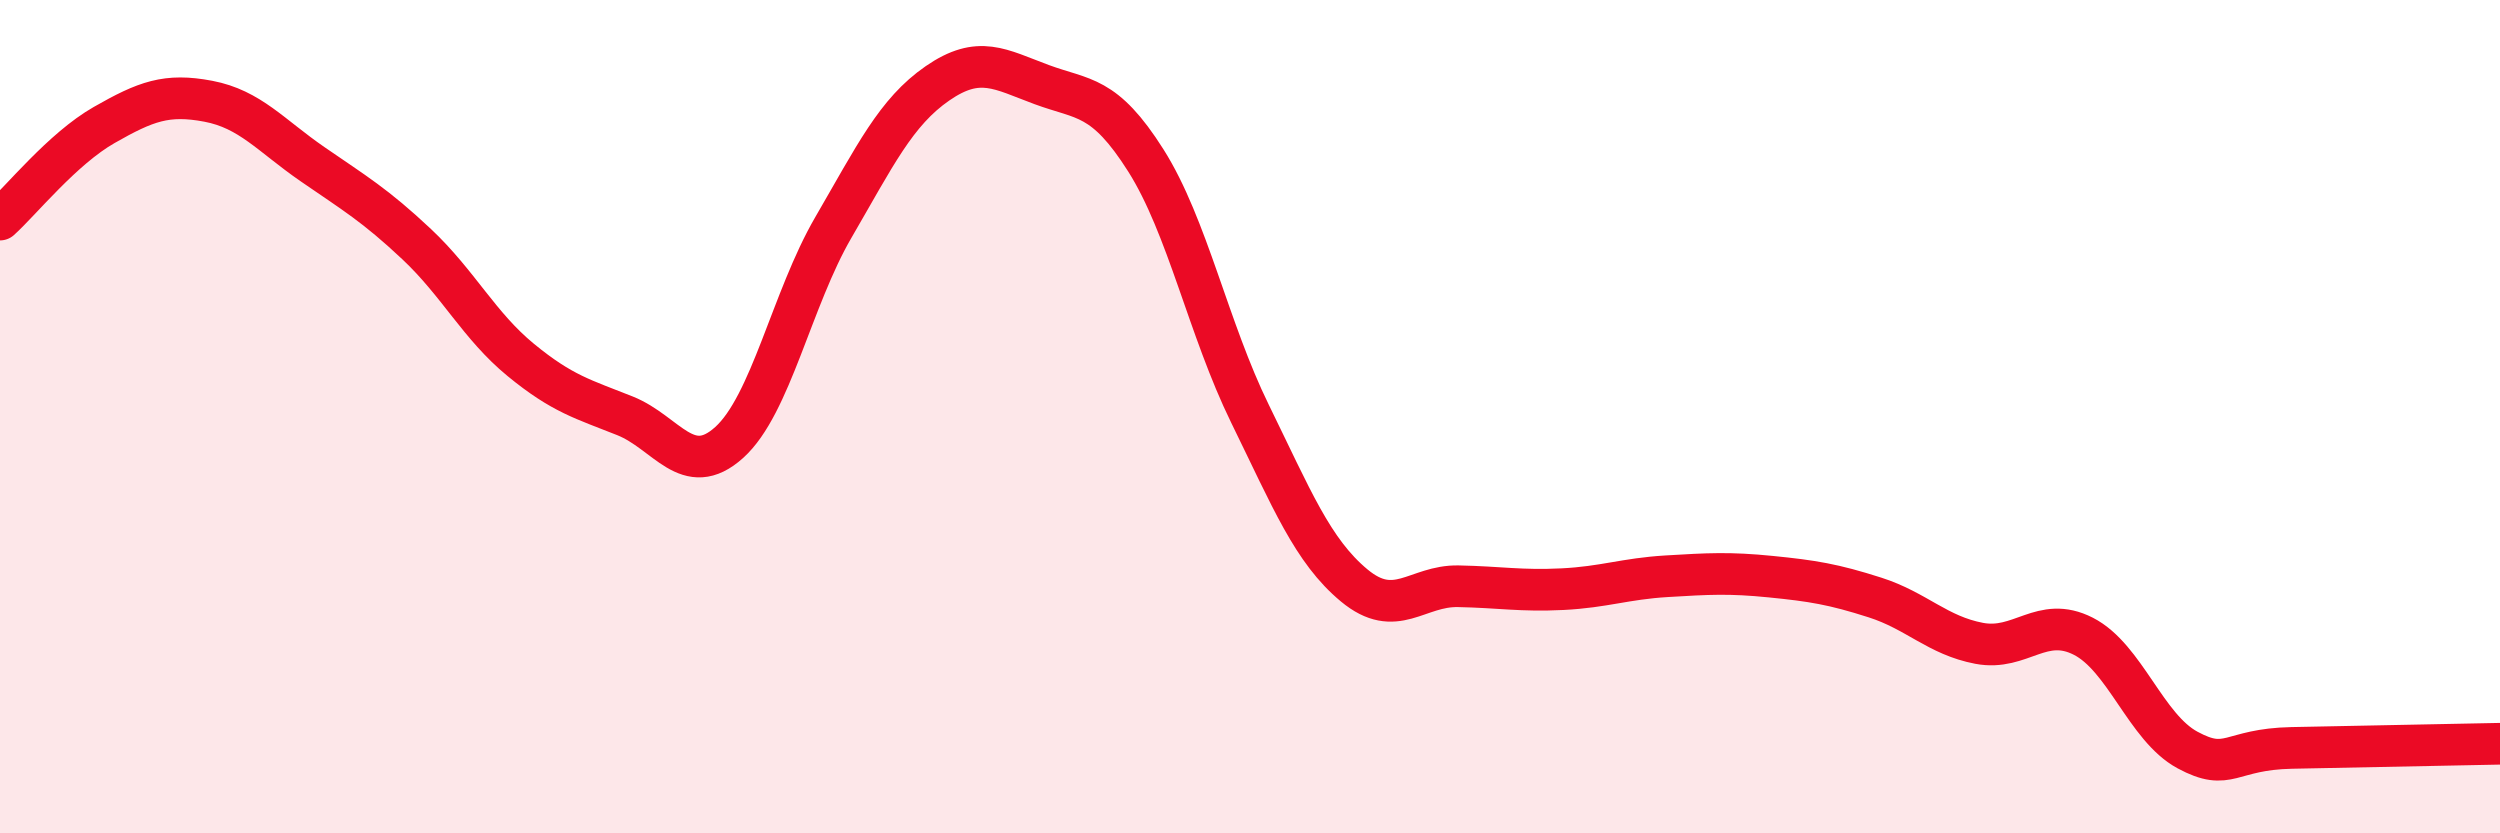
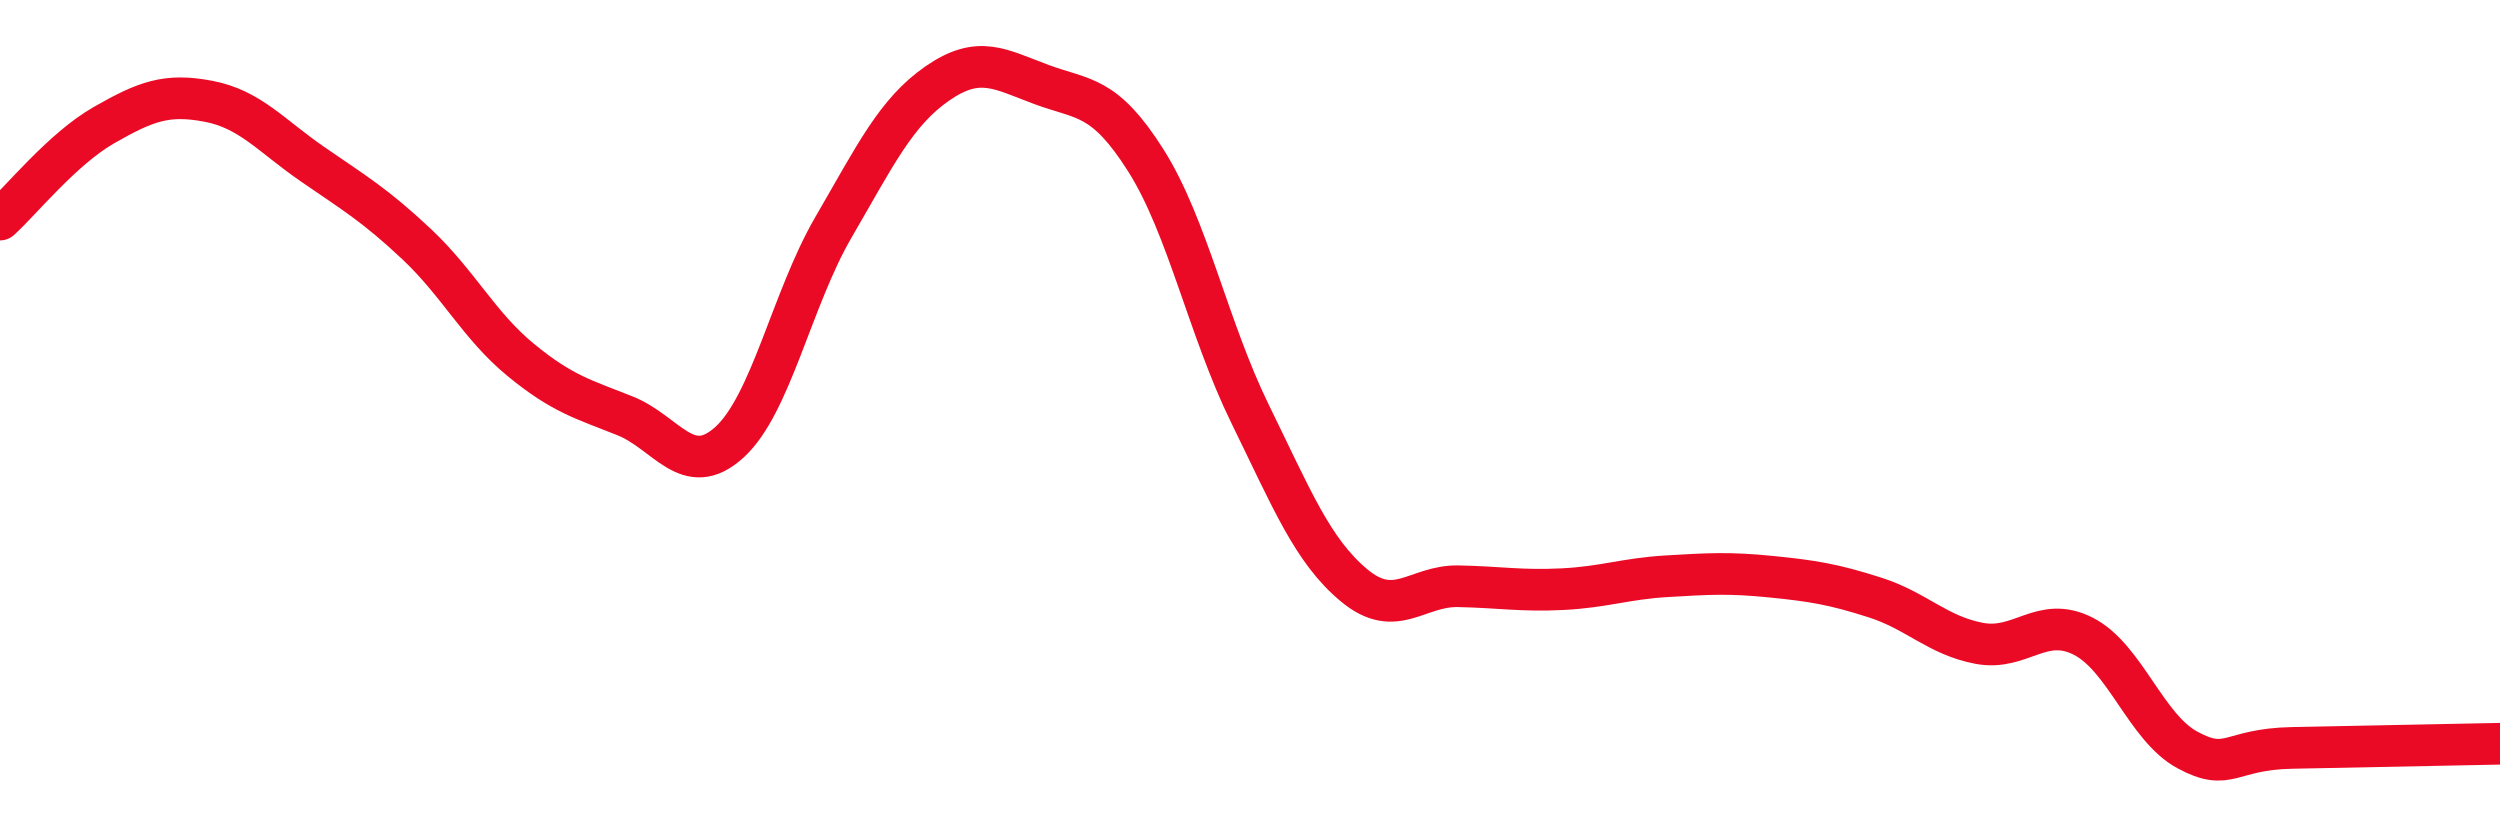
<svg xmlns="http://www.w3.org/2000/svg" width="60" height="20" viewBox="0 0 60 20">
-   <path d="M 0,5.27 C 0.5,4.82 1.5,3.57 2.5,3 C 3.5,2.43 4,2.24 5,2.43 C 6,2.62 6.5,3.25 7.5,3.94 C 8.5,4.63 9,4.92 10,5.86 C 11,6.8 11.5,7.82 12.5,8.64 C 13.5,9.46 14,9.58 15,9.98 C 16,10.38 16.5,11.52 17.5,10.62 C 18.5,9.72 19,7.18 20,5.46 C 21,3.74 21.5,2.69 22.5,2 C 23.5,1.31 24,1.66 25,2.03 C 26,2.4 26.5,2.27 27.5,3.85 C 28.5,5.43 29,7.89 30,9.93 C 31,11.97 31.5,13.22 32.5,14.05 C 33.5,14.88 34,14.05 35,14.07 C 36,14.09 36.5,14.19 37.5,14.14 C 38.5,14.09 39,13.89 40,13.83 C 41,13.77 41.5,13.74 42.5,13.84 C 43.5,13.94 44,14.02 45,14.34 C 46,14.66 46.5,15.25 47.5,15.44 C 48.5,15.63 49,14.76 50,15.27 C 51,15.78 51.5,17.46 52.5,18 C 53.5,18.54 53.5,17.98 55,17.95 C 56.5,17.92 59,17.87 60,17.85L60 20L0 20Z" fill="#EB0A25" opacity="0.1" stroke-linecap="round" stroke-linejoin="round" />
  <path d="M 0,5.27 C 0.5,4.82 1.5,3.57 2.5,3 C 3.5,2.43 4,2.24 5,2.43 C 6,2.62 6.5,3.25 7.5,3.94 C 8.5,4.63 9,4.92 10,5.86 C 11,6.8 11.5,7.82 12.5,8.64 C 13.5,9.46 14,9.58 15,9.98 C 16,10.38 16.5,11.52 17.5,10.62 C 18.5,9.72 19,7.18 20,5.46 C 21,3.74 21.5,2.69 22.5,2 C 23.5,1.31 24,1.66 25,2.03 C 26,2.4 26.5,2.27 27.5,3.85 C 28.5,5.43 29,7.89 30,9.93 C 31,11.97 31.5,13.22 32.5,14.05 C 33.5,14.88 34,14.05 35,14.07 C 36,14.09 36.5,14.19 37.5,14.14 C 38.5,14.09 39,13.89 40,13.83 C 41,13.77 41.5,13.74 42.5,13.84 C 43.5,13.94 44,14.02 45,14.34 C 46,14.66 46.5,15.25 47.5,15.44 C 48.5,15.63 49,14.76 50,15.27 C 51,15.78 51.5,17.46 52.5,18 C 53.5,18.54 53.5,17.98 55,17.95 C 56.5,17.92 59,17.87 60,17.85" stroke="#EB0A25" stroke-width="1" fill="none" stroke-linecap="round" stroke-linejoin="round" />
</svg>